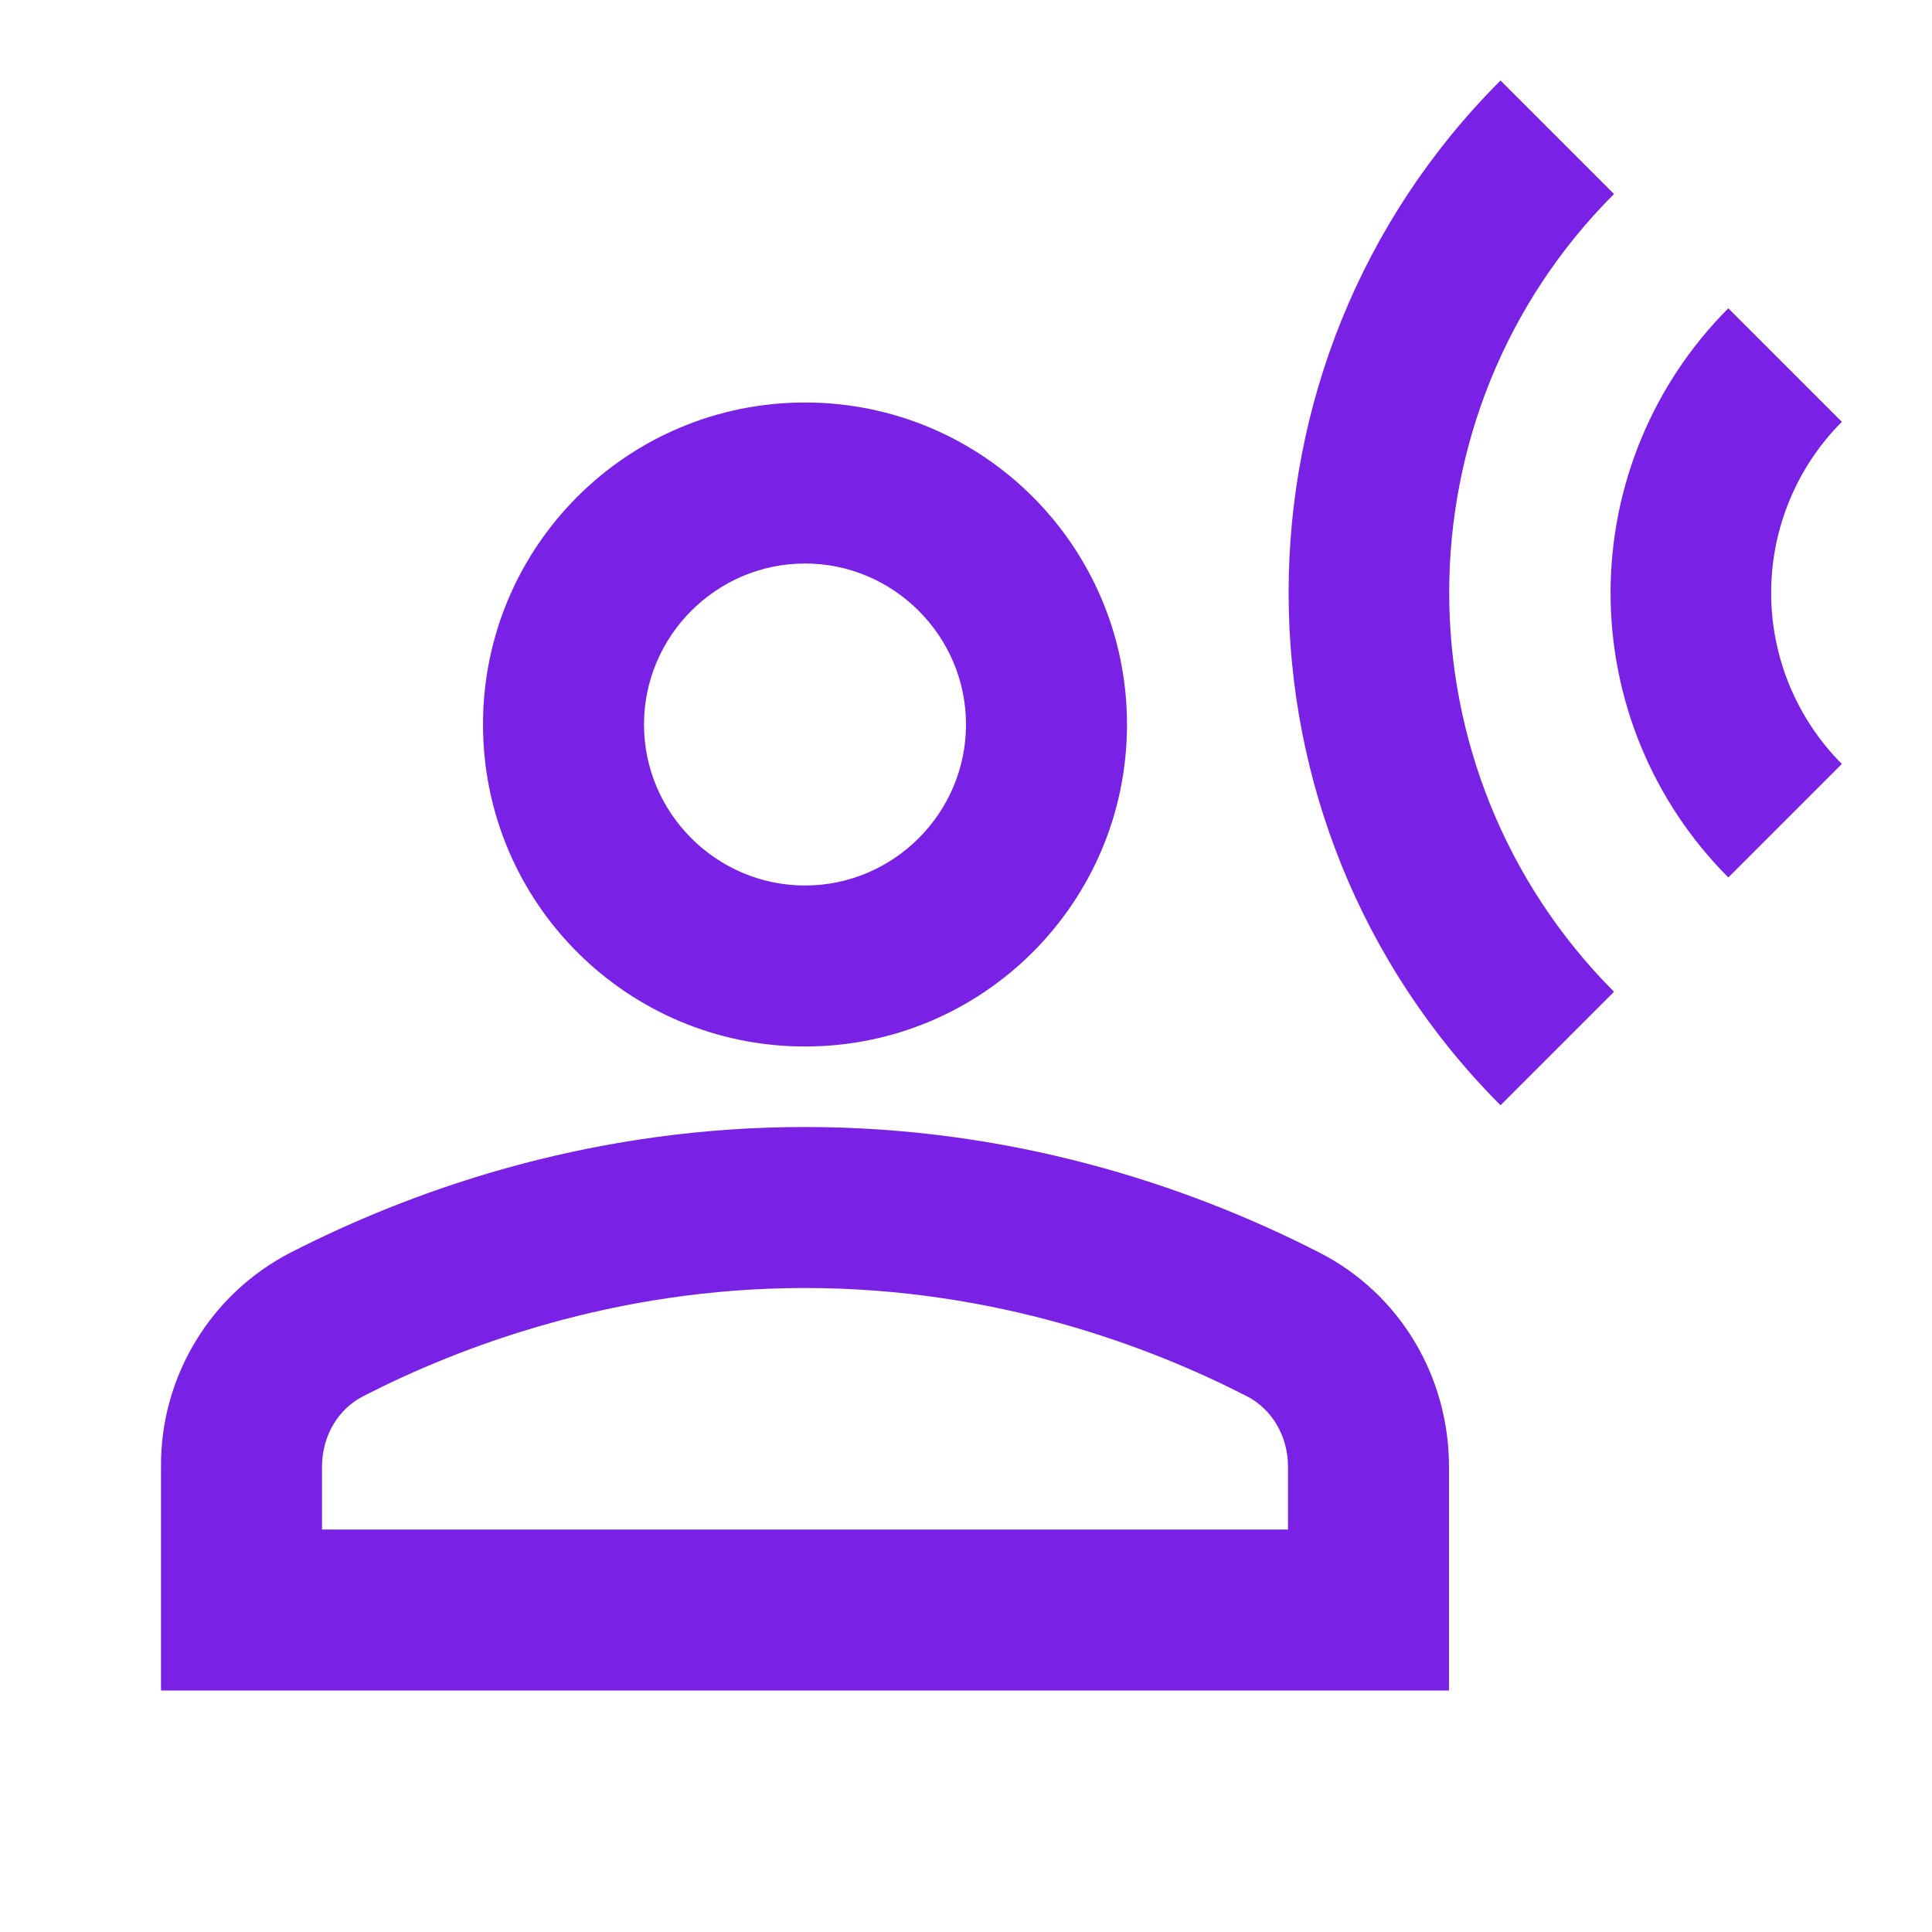
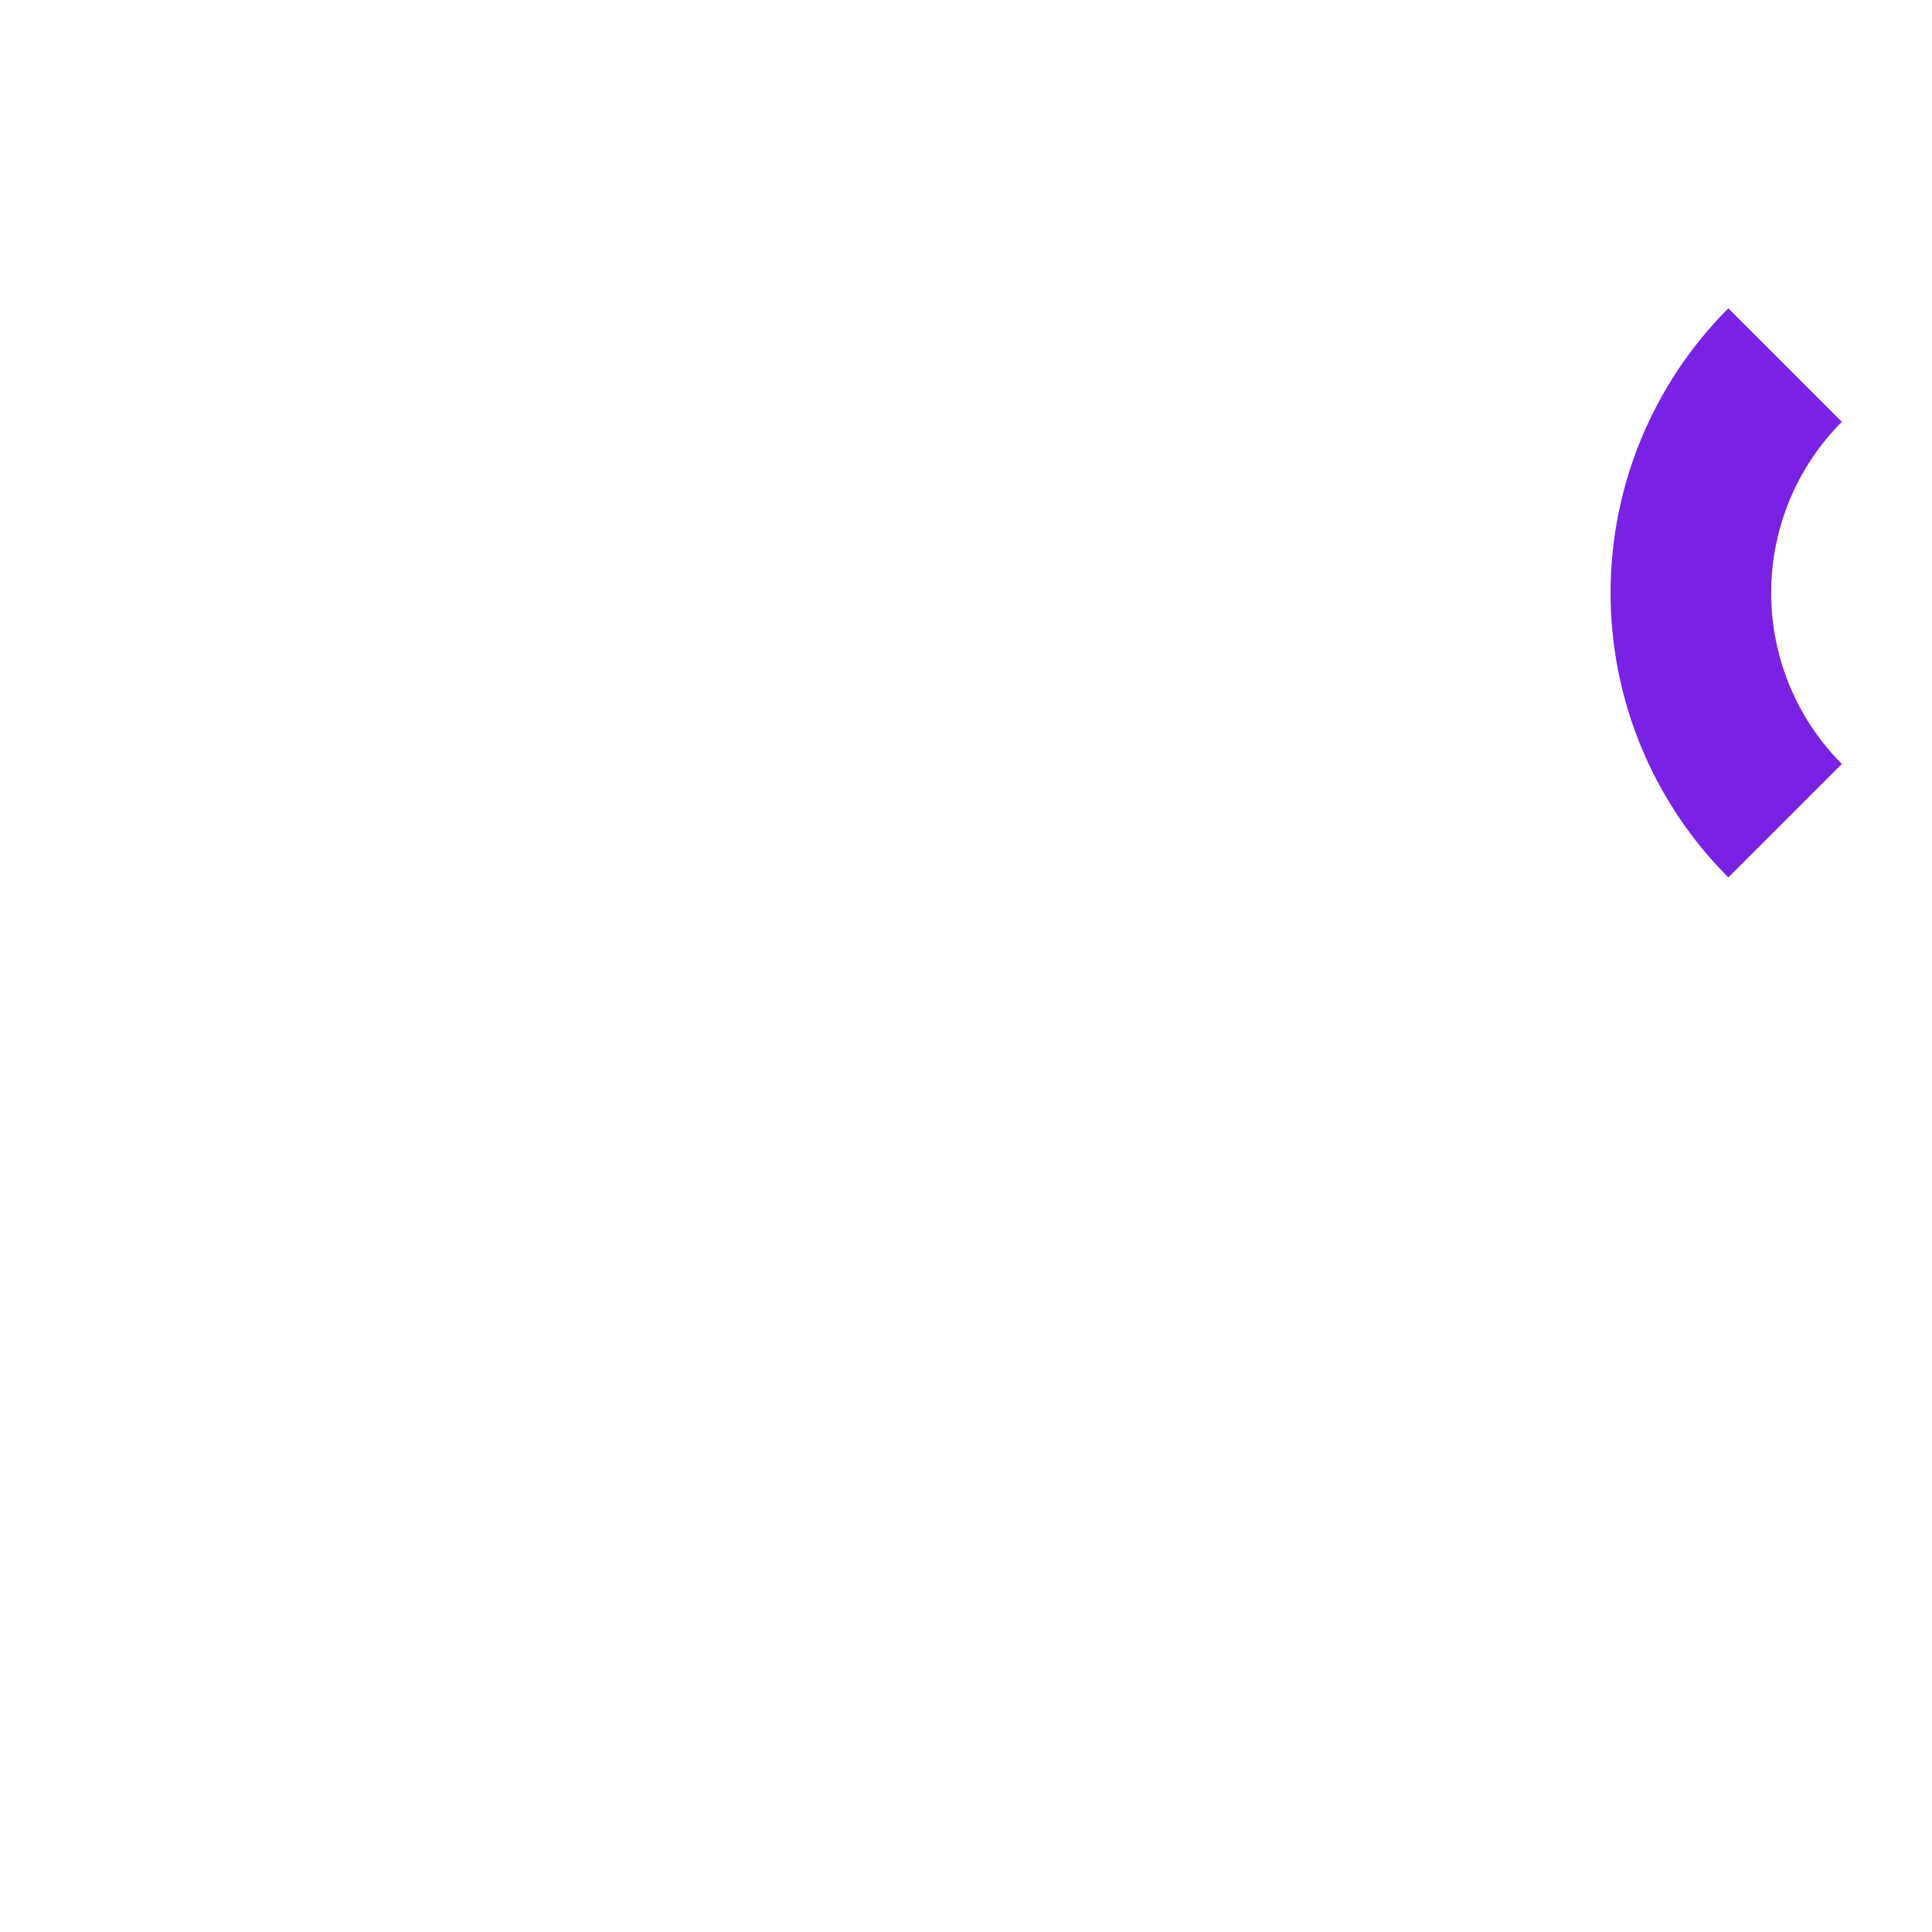
<svg xmlns="http://www.w3.org/2000/svg" width="24" height="24" viewBox="0 0 24 24" fill="none">
-   <path d="M10 13C12.21 13 14 11.21 14 9C14 6.79 12.21 5 10 5C7.79 5 6 6.79 6 9C6 11.21 7.79 13 10 13ZM10 7C11.1 7 12 7.9 12 9C12 10.1 11.1 11 10 11C8.9 11 8 10.1 8 9C8 7.9 8.9 7 10 7ZM16.39 15.56C14.71 14.7 12.53 14 10 14C7.47 14 5.29 14.7 3.61 15.56C3.122 15.811 2.713 16.193 2.429 16.663C2.145 17.132 1.996 17.671 2 18.22V21H18V18.22C18 17.1 17.39 16.07 16.39 15.56ZM16 19H4V18.22C4 17.84 4.2 17.5 4.52 17.34C5.71 16.73 7.63 16 10 16C12.37 16 14.29 16.73 15.48 17.34C15.8 17.5 16 17.84 16 18.22V19ZM20.05 2.41L18.64 1C15.13 4.51 15.13 10.21 18.64 13.73L20.05 12.32C17.32 9.58 17.32 5.14 20.05 2.41Z" fill="#7922E6" />
  <path d="M22.88 5.24L21.47 3.83C20.533 4.768 20.007 6.039 20.007 7.365C20.007 8.691 20.533 9.962 21.47 10.9L22.88 9.49C22.318 8.926 22.002 8.162 22.002 7.365C22.002 6.568 22.318 5.804 22.88 5.24Z" fill="#7922E6" />
</svg>